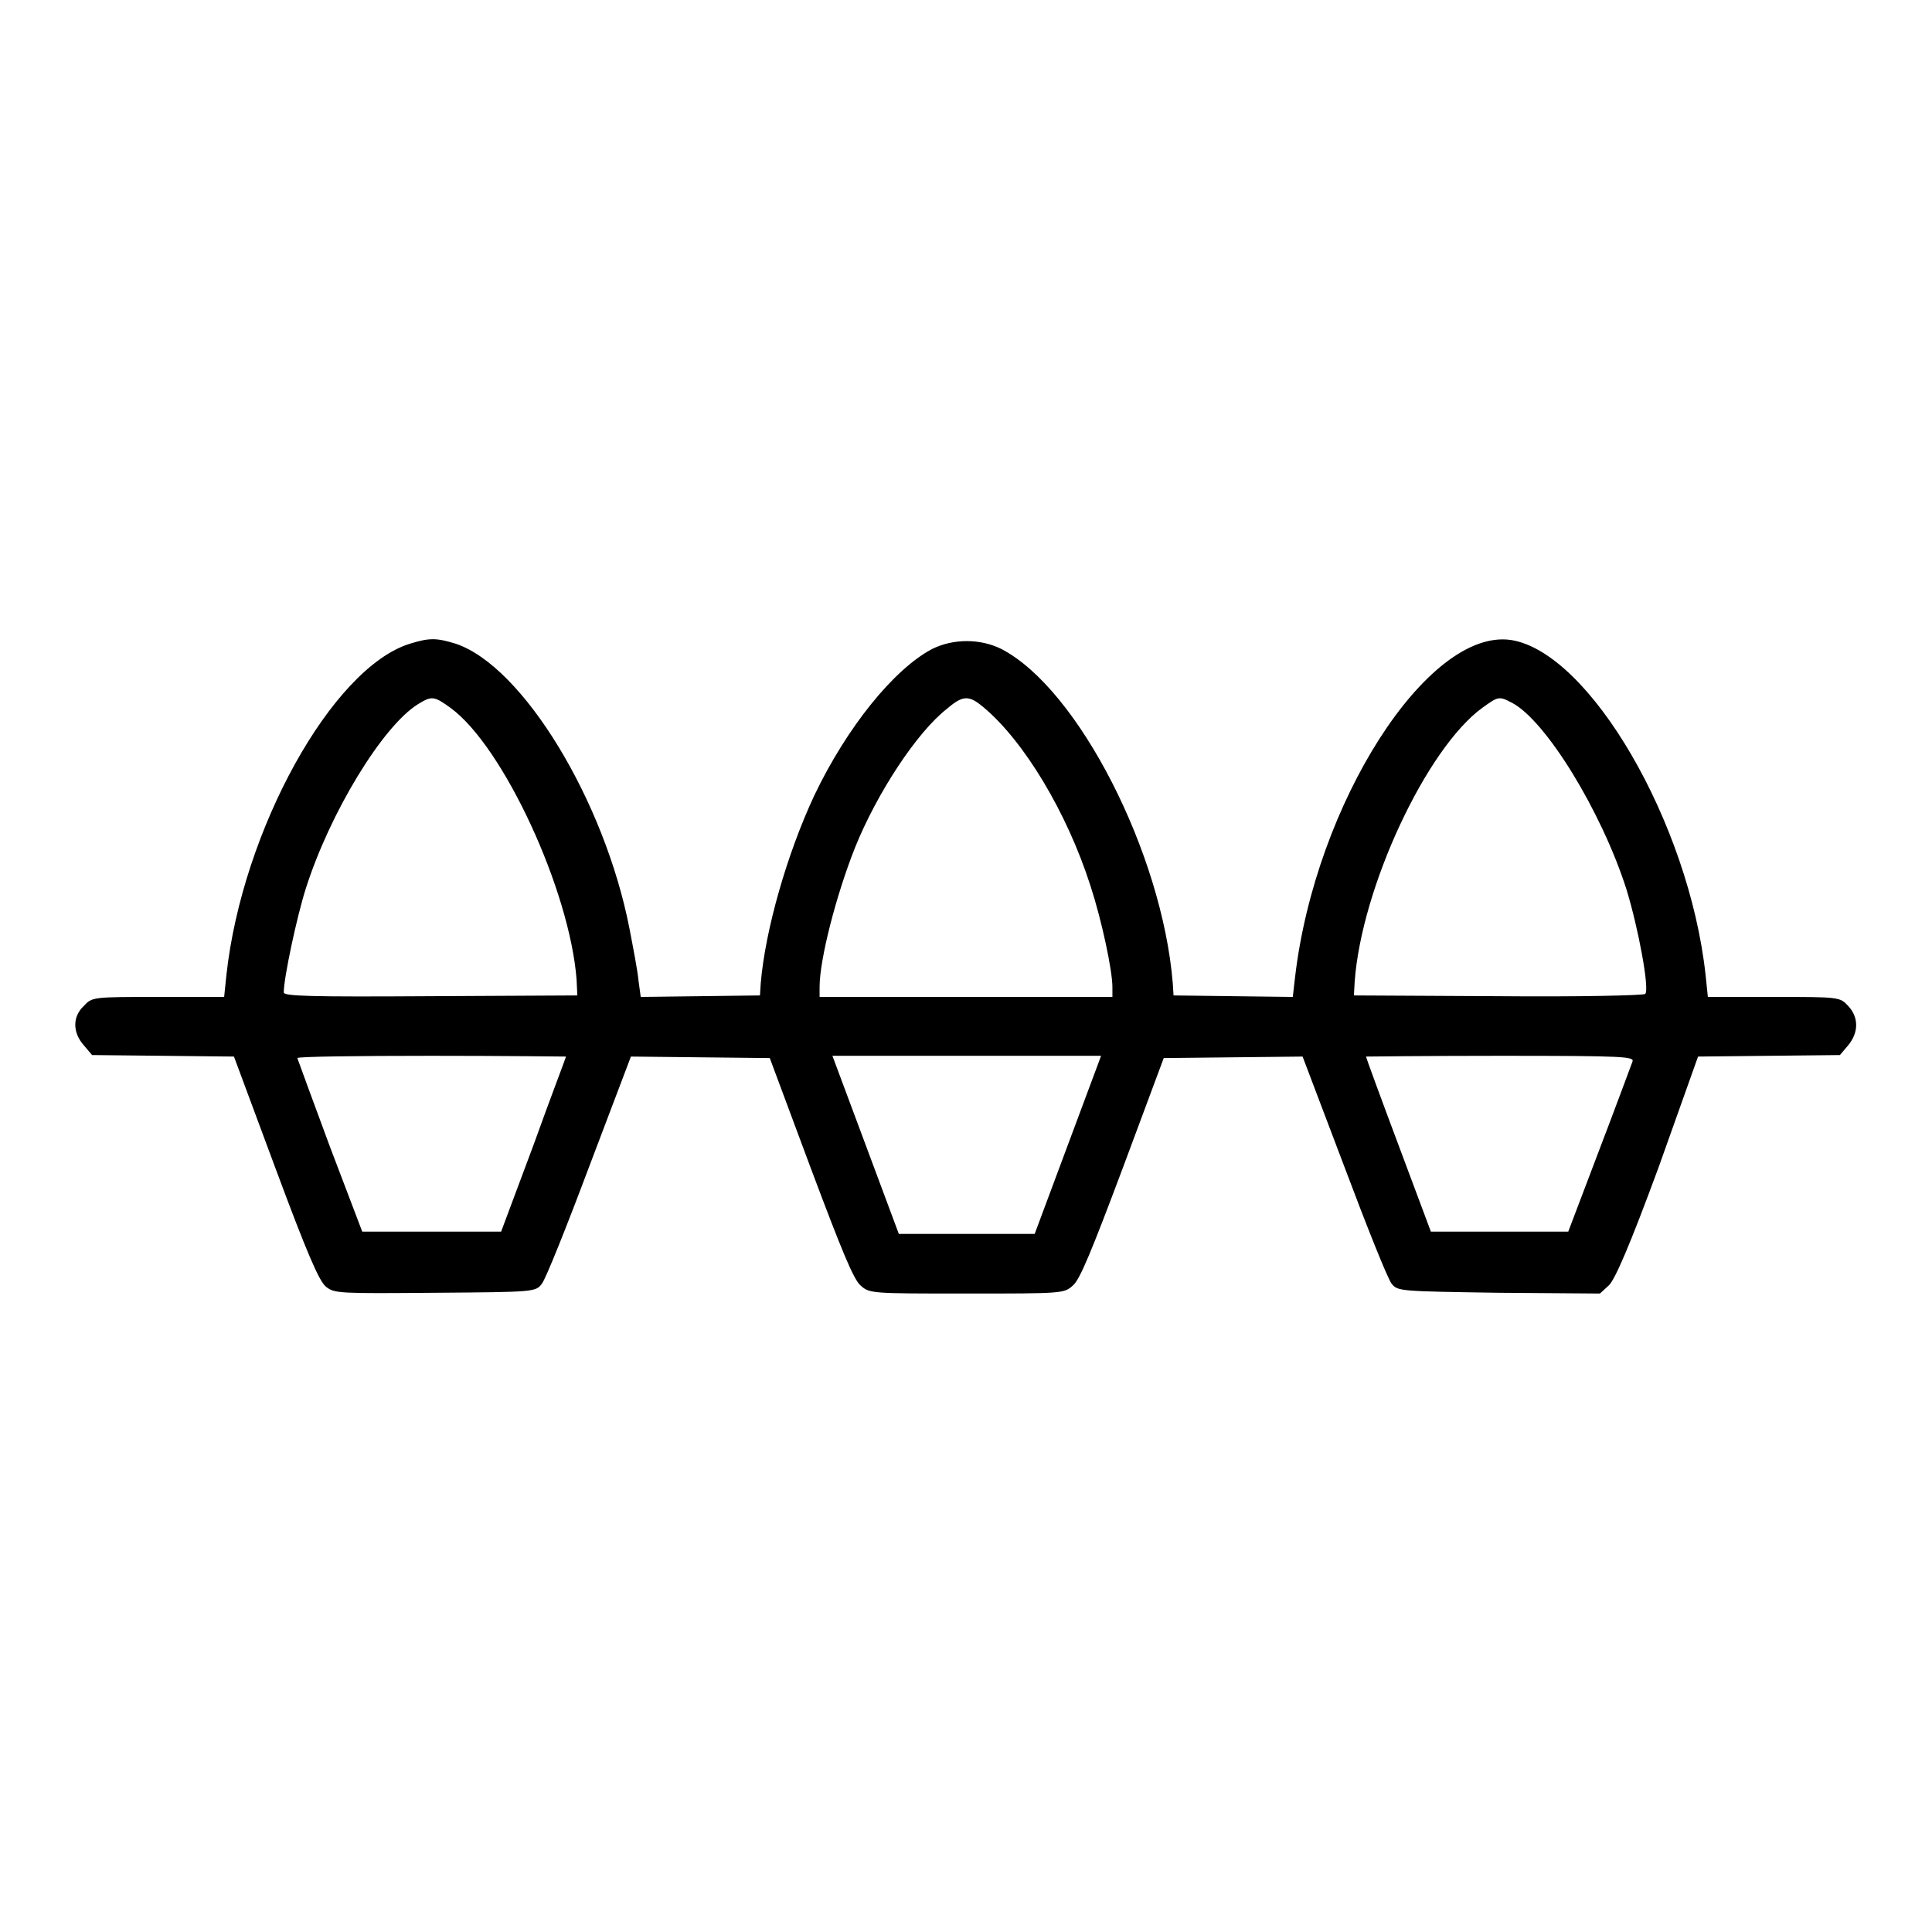
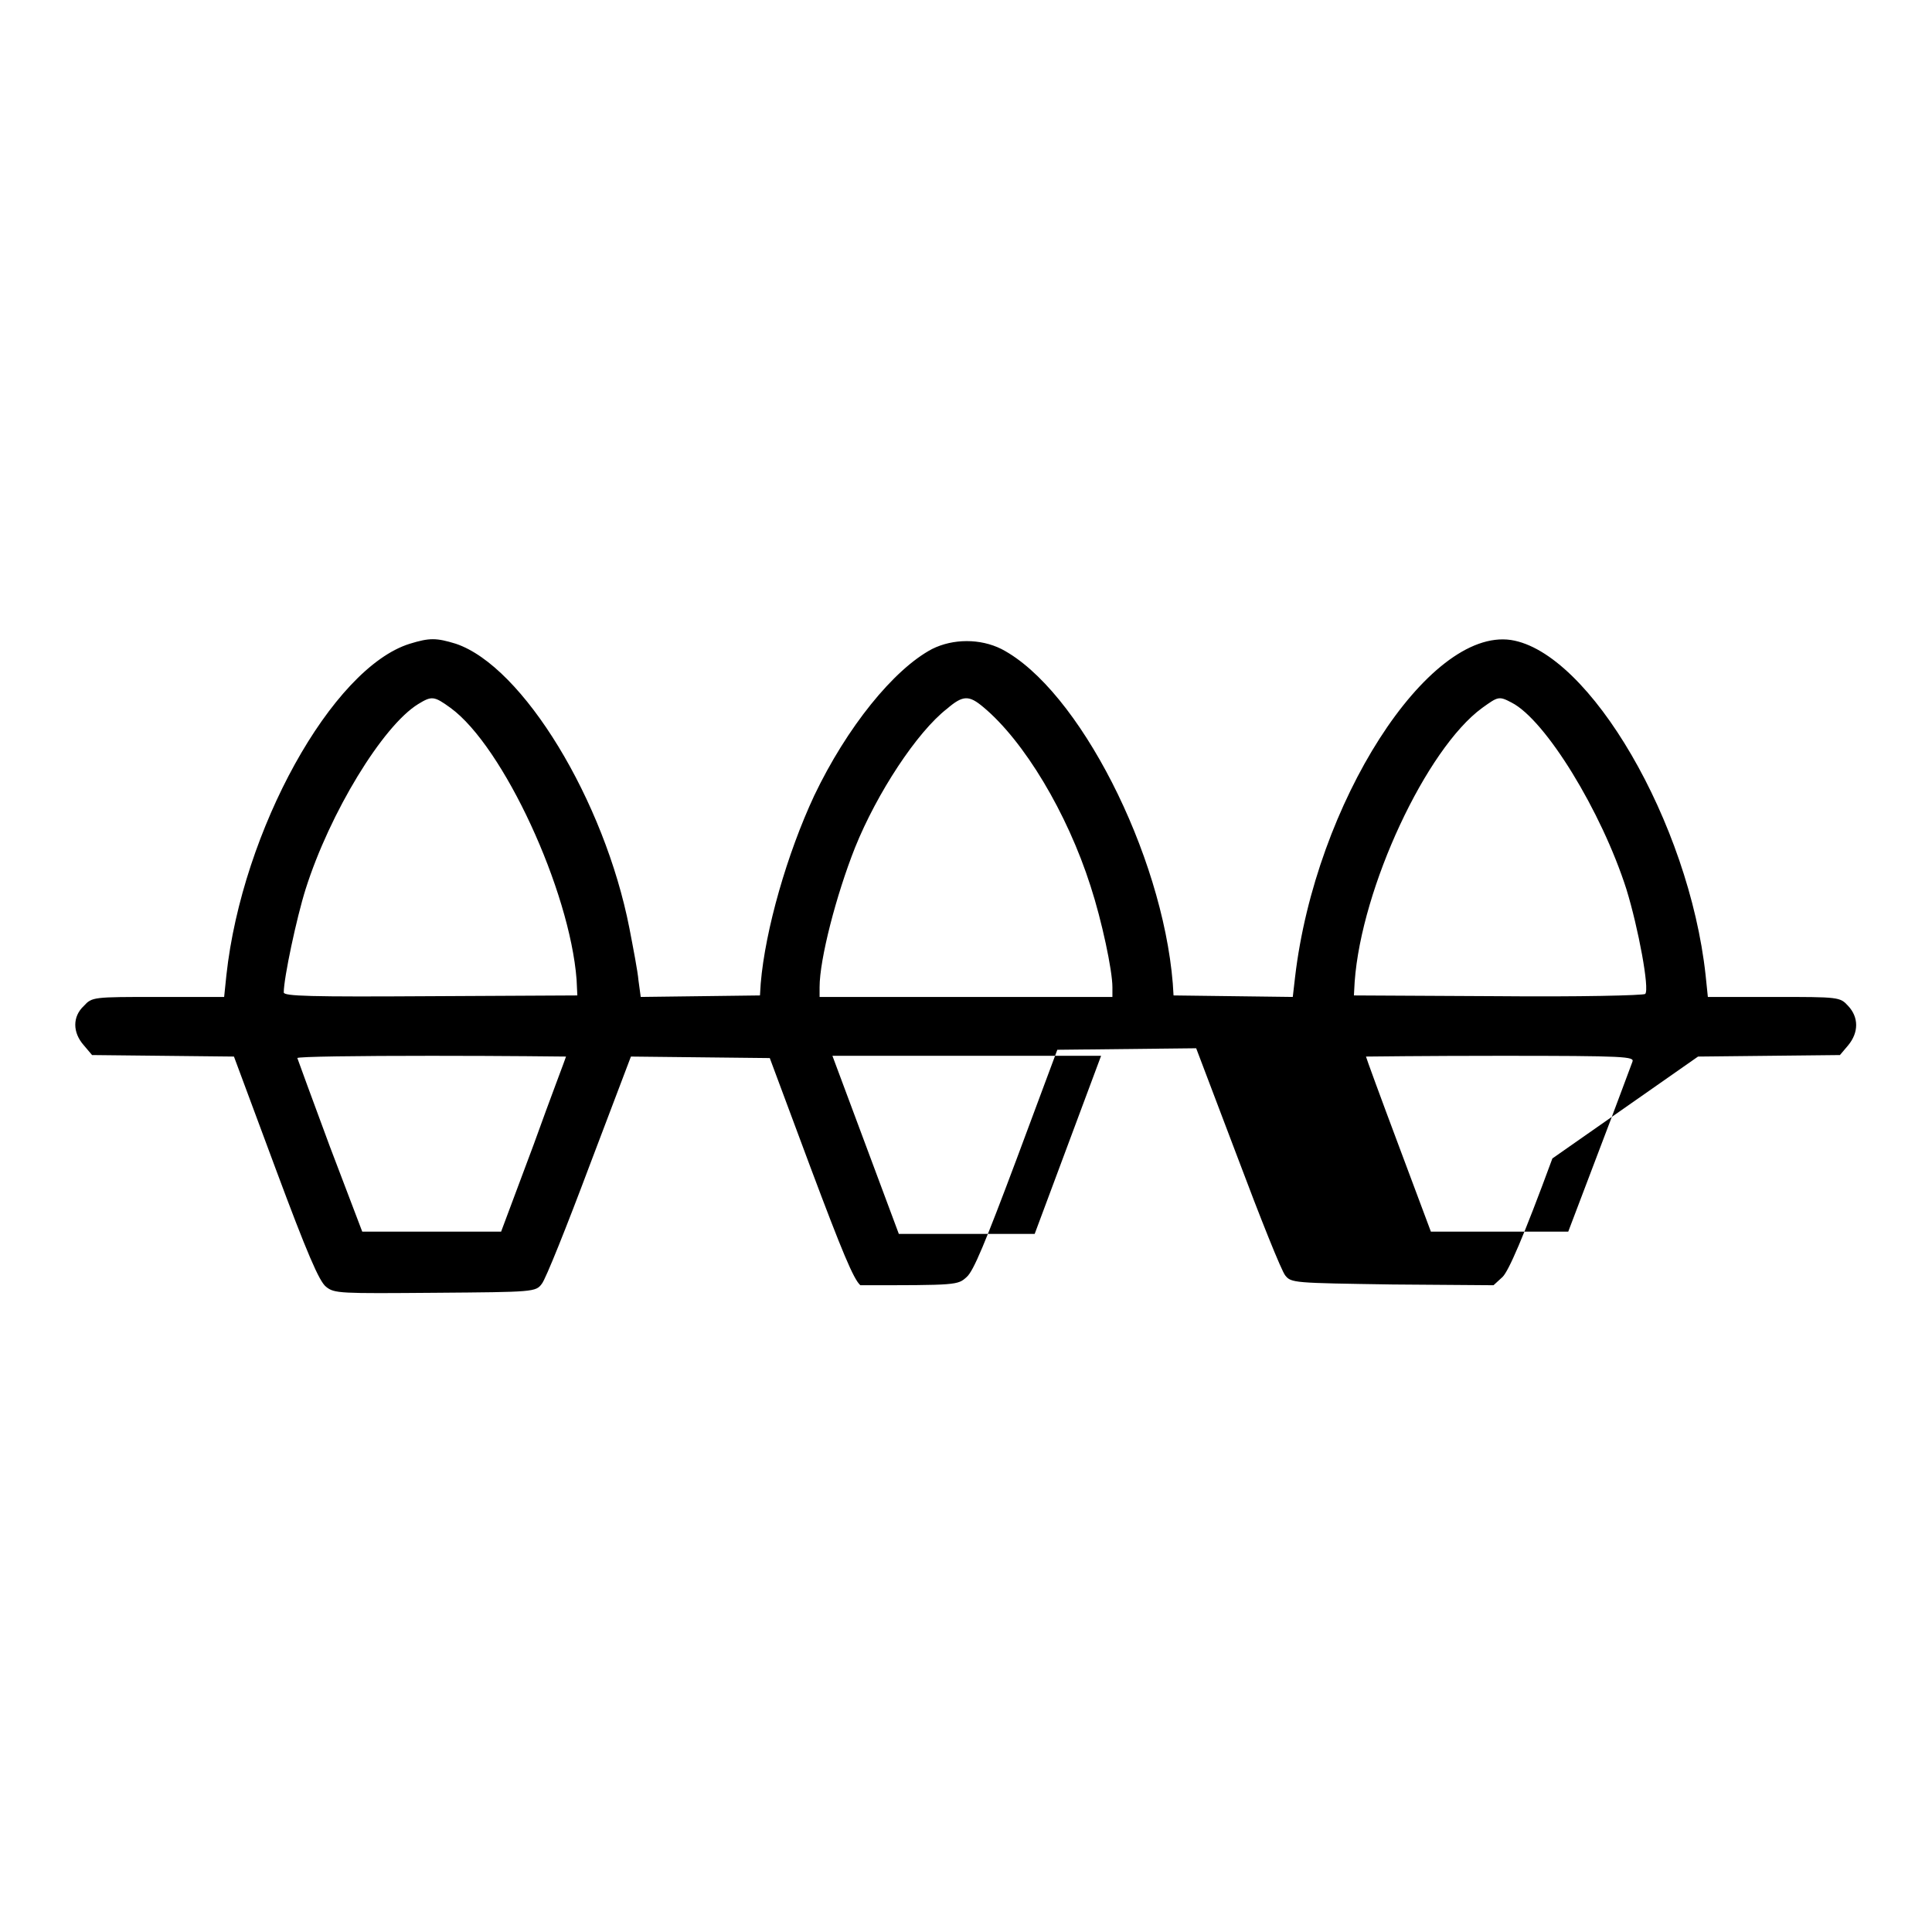
<svg xmlns="http://www.w3.org/2000/svg" version="1.1" x="0px" y="0px" viewBox="0 0 256 256" enable-background="new 0 0 256 256" xml:space="preserve">
  <g>
    <g>
      <g>
-         <path fill="#000000" d="M54.3,85.3C44,88.5,32.1,110,30,129.2l-0.3,2.9H21c-8.7,0-8.8,0-9.9,1.2c-1.5,1.4-1.5,3.5,0,5.2l1.1,1.3l9.4,0.1l9.4,0.1l5.5,14.8c4.2,11.3,5.8,15,6.7,15.7c1.1,0.9,1.8,0.9,14.5,0.8c13-0.1,13.3-0.1,14.1-1.2c0.5-0.6,3.3-7.6,6.3-15.6l5.5-14.5l9.2,0.1l9.2,0.1l5.4,14.5c4.2,11.2,5.7,14.8,6.6,15.6c1.2,1.1,1.3,1.1,14.1,1.1c12.8,0,12.9,0,14.1-1.1c0.9-0.8,2.4-4.4,6.6-15.6l5.4-14.5l9.2-0.1l9.2-0.1l5.5,14.5c3,8,5.8,15,6.3,15.6c0.8,1,1.1,1,14.2,1.2l13.4,0.1l1.2-1.1c0.8-0.8,2.7-5.1,6.6-15.7L225,140l9.4-0.1l9.4-0.1l1.1-1.3c1.4-1.7,1.4-3.7,0-5.2c-1.1-1.2-1.2-1.2-9.9-1.2h-8.7l-0.3-2.9c-2.2-20.2-15.4-42.8-25.8-44.4c-11-1.6-25.9,21.6-28.6,44.7l-0.3,2.6l-7.9-0.1l-7.9-0.1l-0.1-1.6c-1.4-17.2-12.5-39-22.7-44.3c-2.8-1.4-6.4-1.4-9.2,0c-5.1,2.7-11.3,10.4-15.6,19.4c-3.6,7.7-6.5,17.8-7.1,24.9l-0.1,1.6l-7.9,0.1l-7.9,0.1l-0.3-2.2c-0.1-1.2-0.7-4.3-1.2-6.9c-3.3-16.9-14.1-34.7-23-37.7C57.8,84.5,56.9,84.5,54.3,85.3z M59.7,93.8c7,5.1,15.8,24.2,16.7,36l0.1,2.1L57.1,132c-16,0.1-19.5,0-19.5-0.5c0-1.9,1.7-9.9,2.9-13.7c3.2-10.1,10.2-21.6,14.9-24.5C57.2,92.2,57.5,92.2,59.7,93.8z M130.3,93.7c5.4,4.5,11.1,14,14.2,23.7c1.5,4.6,2.9,11.2,2.9,13.4v1.3H128h-19.4v-1.3c0-3.7,2.2-12.2,4.7-18.5c2.9-7.2,8.2-15.3,12.2-18.4C127.6,92.1,128.4,92.1,130.3,93.7z M200.3,93.1c4.5,2.3,11.9,14.4,15.2,24.7c1.6,5.2,3.1,13.3,2.5,13.9c-0.2,0.2-8.9,0.4-19.5,0.3l-19.1-0.1l0.1-1.8c0.9-12.5,9.5-30.9,16.9-36.3C198.5,92.3,198.6,92.2,200.3,93.1z M75,140c0,0.1-2,5.3-4.3,11.7l-4.3,11.5h-9.1H48l-4.3-11.3c-2.3-6.2-4.2-11.4-4.3-11.7c0-0.2,8-0.3,17.8-0.3C67,139.9,75,140,75,140z M141.5,151.7l-4.4,11.8h-9h-9l-4.4-11.8l-4.4-11.8H128h17.9L141.5,151.7z M216.3,140.7c-0.2,0.5-2.1,5.7-4.4,11.7l-4.1,10.8h-9.1h-9.1l-4.3-11.5c-2.4-6.4-4.3-11.6-4.3-11.7c0,0,8-0.1,17.8-0.1C215.5,139.9,216.6,140,216.3,140.7z" />
+         <path fill="#000000" d="M54.3,85.3C44,88.5,32.1,110,30,129.2l-0.3,2.9H21c-8.7,0-8.8,0-9.9,1.2c-1.5,1.4-1.5,3.5,0,5.2l1.1,1.3l9.4,0.1l9.4,0.1l5.5,14.8c4.2,11.3,5.8,15,6.7,15.7c1.1,0.9,1.8,0.9,14.5,0.8c13-0.1,13.3-0.1,14.1-1.2c0.5-0.6,3.3-7.6,6.3-15.6l5.5-14.5l9.2,0.1l9.2,0.1l5.4,14.5c4.2,11.2,5.7,14.8,6.6,15.6c12.8,0,12.9,0,14.1-1.1c0.9-0.8,2.4-4.4,6.6-15.6l5.4-14.5l9.2-0.1l9.2-0.1l5.5,14.5c3,8,5.8,15,6.3,15.6c0.8,1,1.1,1,14.2,1.2l13.4,0.1l1.2-1.1c0.8-0.8,2.7-5.1,6.6-15.7L225,140l9.4-0.1l9.4-0.1l1.1-1.3c1.4-1.7,1.4-3.7,0-5.2c-1.1-1.2-1.2-1.2-9.9-1.2h-8.7l-0.3-2.9c-2.2-20.2-15.4-42.8-25.8-44.4c-11-1.6-25.9,21.6-28.6,44.7l-0.3,2.6l-7.9-0.1l-7.9-0.1l-0.1-1.6c-1.4-17.2-12.5-39-22.7-44.3c-2.8-1.4-6.4-1.4-9.2,0c-5.1,2.7-11.3,10.4-15.6,19.4c-3.6,7.7-6.5,17.8-7.1,24.9l-0.1,1.6l-7.9,0.1l-7.9,0.1l-0.3-2.2c-0.1-1.2-0.7-4.3-1.2-6.9c-3.3-16.9-14.1-34.7-23-37.7C57.8,84.5,56.9,84.5,54.3,85.3z M59.7,93.8c7,5.1,15.8,24.2,16.7,36l0.1,2.1L57.1,132c-16,0.1-19.5,0-19.5-0.5c0-1.9,1.7-9.9,2.9-13.7c3.2-10.1,10.2-21.6,14.9-24.5C57.2,92.2,57.5,92.2,59.7,93.8z M130.3,93.7c5.4,4.5,11.1,14,14.2,23.7c1.5,4.6,2.9,11.2,2.9,13.4v1.3H128h-19.4v-1.3c0-3.7,2.2-12.2,4.7-18.5c2.9-7.2,8.2-15.3,12.2-18.4C127.6,92.1,128.4,92.1,130.3,93.7z M200.3,93.1c4.5,2.3,11.9,14.4,15.2,24.7c1.6,5.2,3.1,13.3,2.5,13.9c-0.2,0.2-8.9,0.4-19.5,0.3l-19.1-0.1l0.1-1.8c0.9-12.5,9.5-30.9,16.9-36.3C198.5,92.3,198.6,92.2,200.3,93.1z M75,140c0,0.1-2,5.3-4.3,11.7l-4.3,11.5h-9.1H48l-4.3-11.3c-2.3-6.2-4.2-11.4-4.3-11.7c0-0.2,8-0.3,17.8-0.3C67,139.9,75,140,75,140z M141.5,151.7l-4.4,11.8h-9h-9l-4.4-11.8l-4.4-11.8H128h17.9L141.5,151.7z M216.3,140.7c-0.2,0.5-2.1,5.7-4.4,11.7l-4.1,10.8h-9.1h-9.1l-4.3-11.5c-2.4-6.4-4.3-11.6-4.3-11.7c0,0,8-0.1,17.8-0.1C215.5,139.9,216.6,140,216.3,140.7z" />
      </g>
    </g>
  </g>
</svg>